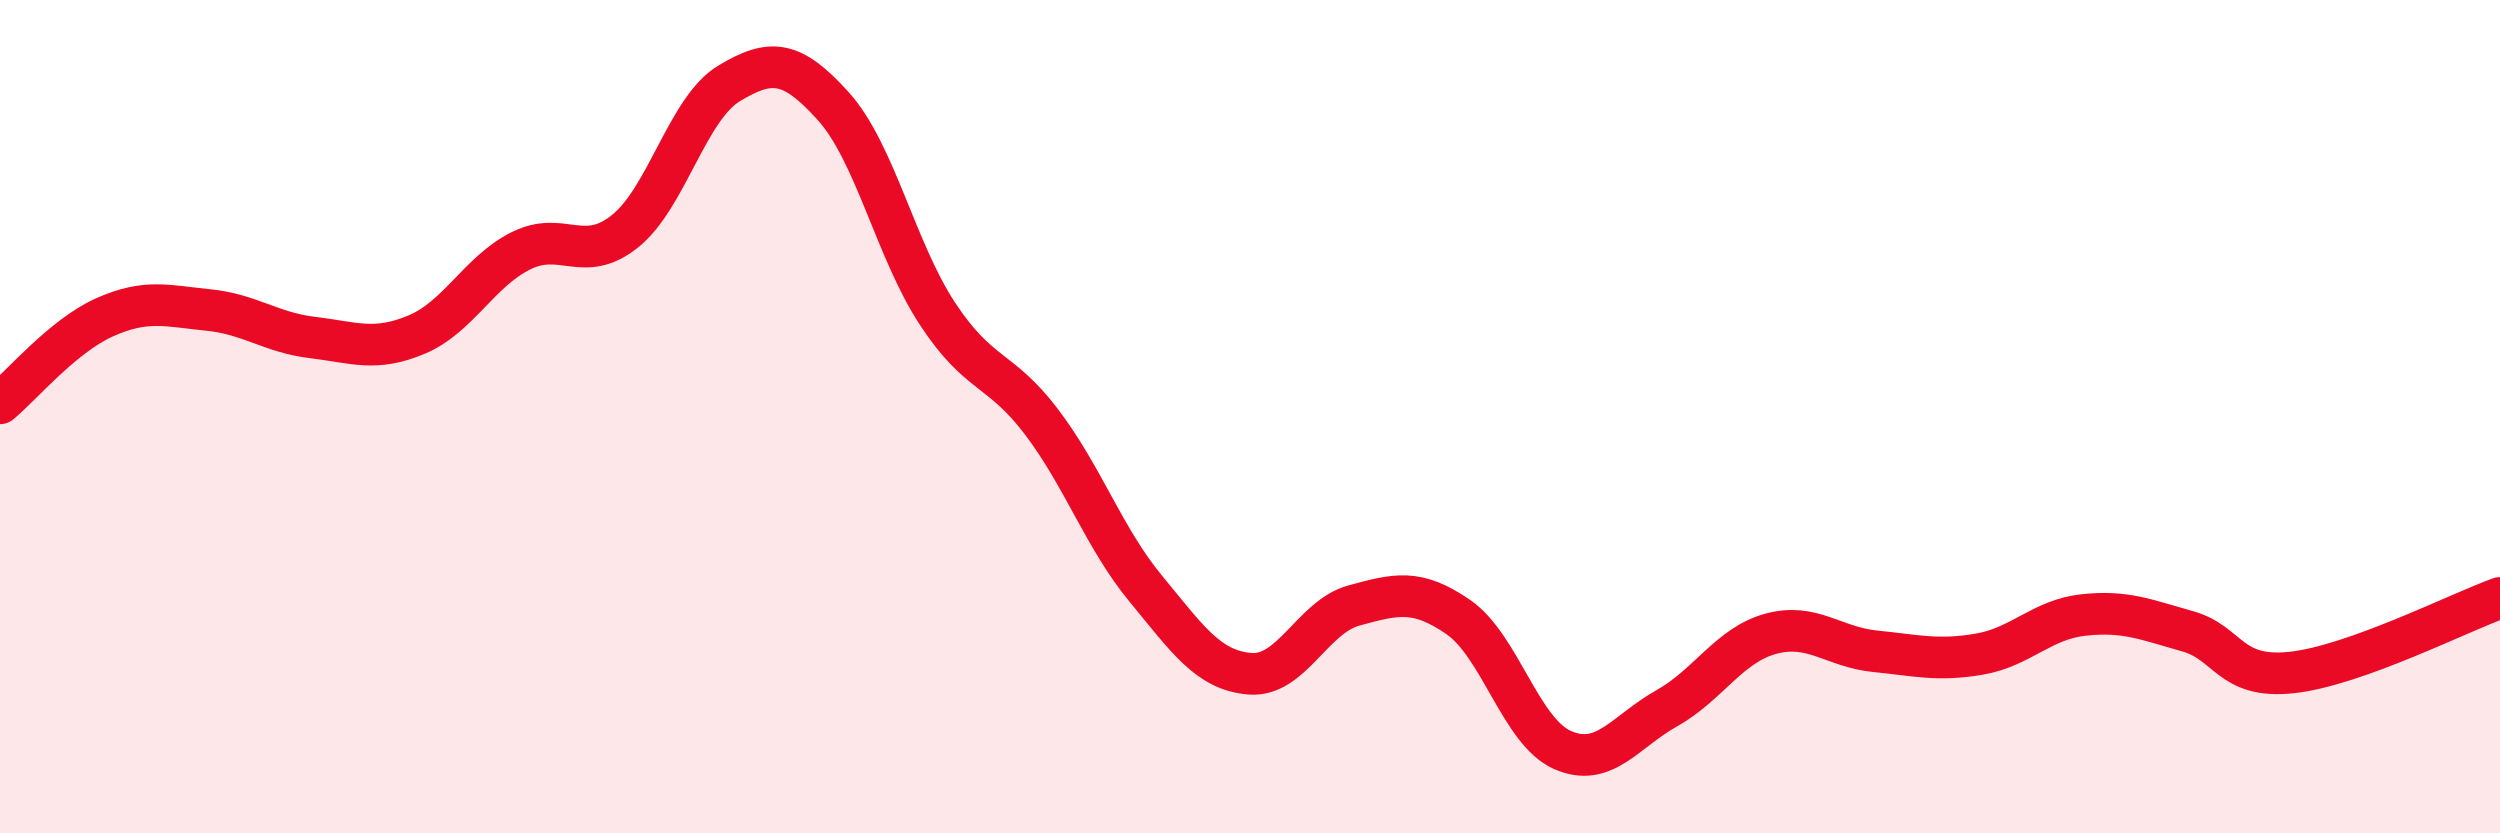
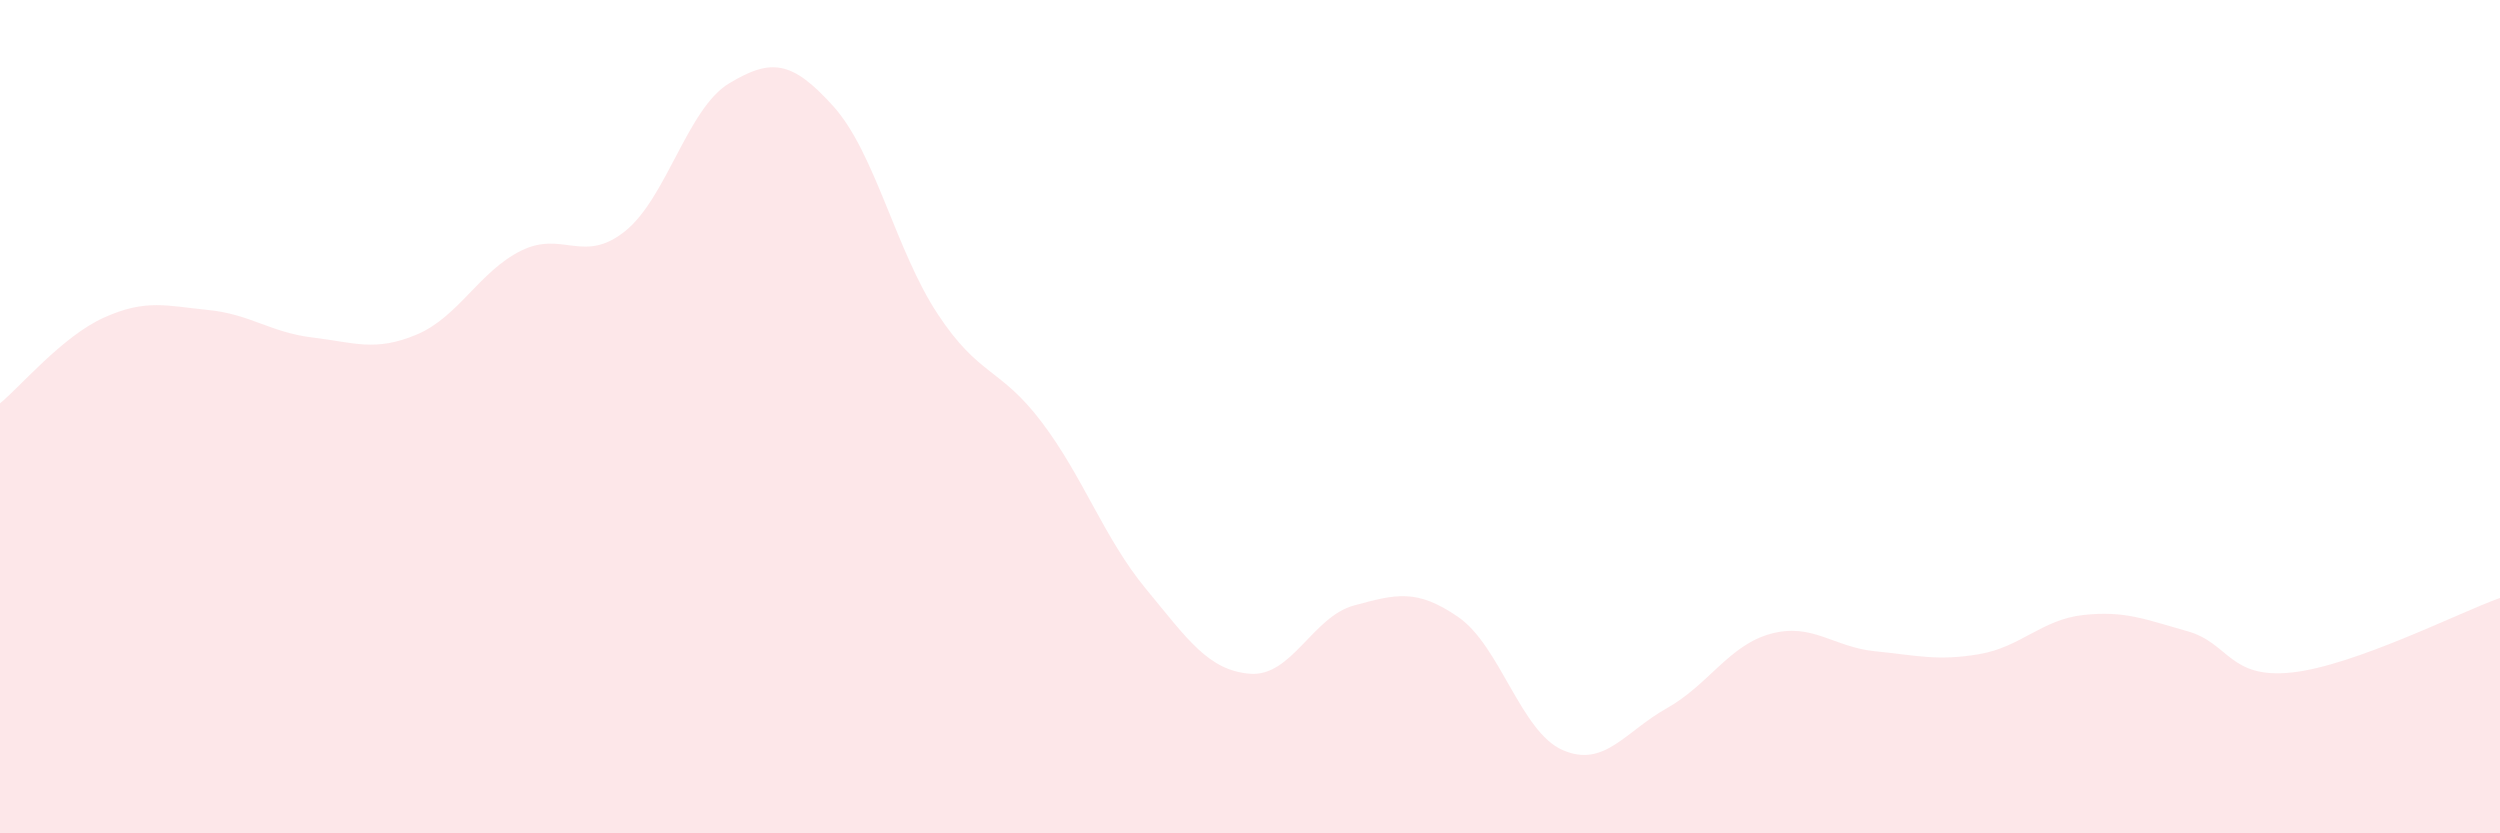
<svg xmlns="http://www.w3.org/2000/svg" width="60" height="20" viewBox="0 0 60 20">
  <path d="M 0,9.68 C 0.5,9.27 1.5,8.07 2.5,7.62 C 3.5,7.17 4,7.34 5,7.44 C 6,7.54 6.5,7.98 7.5,8.1 C 8.5,8.22 9,8.45 10,8.03 C 11,7.61 11.5,6.52 12.5,6.02 C 13.5,5.52 14,6.35 15,5.55 C 16,4.75 16.5,2.6 17.5,2 C 18.5,1.4 19,1.44 20,2.55 C 21,3.66 21.5,6.01 22.5,7.53 C 23.5,9.05 24,8.81 25,10.13 C 26,11.45 26.5,12.92 27.5,14.13 C 28.5,15.34 29,16.09 30,16.17 C 31,16.25 31.5,14.8 32.5,14.53 C 33.5,14.26 34,14.12 35,14.81 C 36,15.5 36.5,17.56 37.5,18 C 38.5,18.44 39,17.56 40,17 C 41,16.44 41.5,15.48 42.5,15.21 C 43.5,14.94 44,15.53 45,15.63 C 46,15.73 46.5,15.87 47.5,15.7 C 48.5,15.53 49,14.87 50,14.76 C 51,14.65 51.5,14.87 52.5,15.15 C 53.5,15.43 53.5,16.3 55,16.14 C 56.5,15.98 59,14.71 60,14.35L60 20L0 20Z" fill="#EB0A25" opacity="0.1" stroke-linecap="round" stroke-linejoin="round" />
-   <path d="M 0,9.68 C 0.5,9.27 1.5,8.07 2.5,7.62 C 3.5,7.17 4,7.34 5,7.44 C 6,7.54 6.5,7.98 7.5,8.1 C 8.5,8.22 9,8.45 10,8.03 C 11,7.61 11.5,6.52 12.5,6.02 C 13.5,5.52 14,6.35 15,5.55 C 16,4.75 16.5,2.6 17.5,2 C 18.5,1.4 19,1.44 20,2.55 C 21,3.66 21.5,6.01 22.5,7.53 C 23.5,9.05 24,8.81 25,10.13 C 26,11.45 26.5,12.92 27.5,14.13 C 28.5,15.34 29,16.09 30,16.17 C 31,16.25 31.5,14.8 32.5,14.53 C 33.5,14.26 34,14.12 35,14.81 C 36,15.5 36.5,17.56 37.5,18 C 38.5,18.44 39,17.56 40,17 C 41,16.44 41.5,15.48 42.5,15.21 C 43.5,14.94 44,15.53 45,15.63 C 46,15.73 46.5,15.87 47.5,15.7 C 48.5,15.53 49,14.87 50,14.76 C 51,14.65 51.5,14.87 52.5,15.15 C 53.5,15.43 53.5,16.3 55,16.14 C 56.5,15.98 59,14.71 60,14.35" stroke="#EB0A25" stroke-width="1" fill="none" stroke-linecap="round" stroke-linejoin="round" />
</svg>